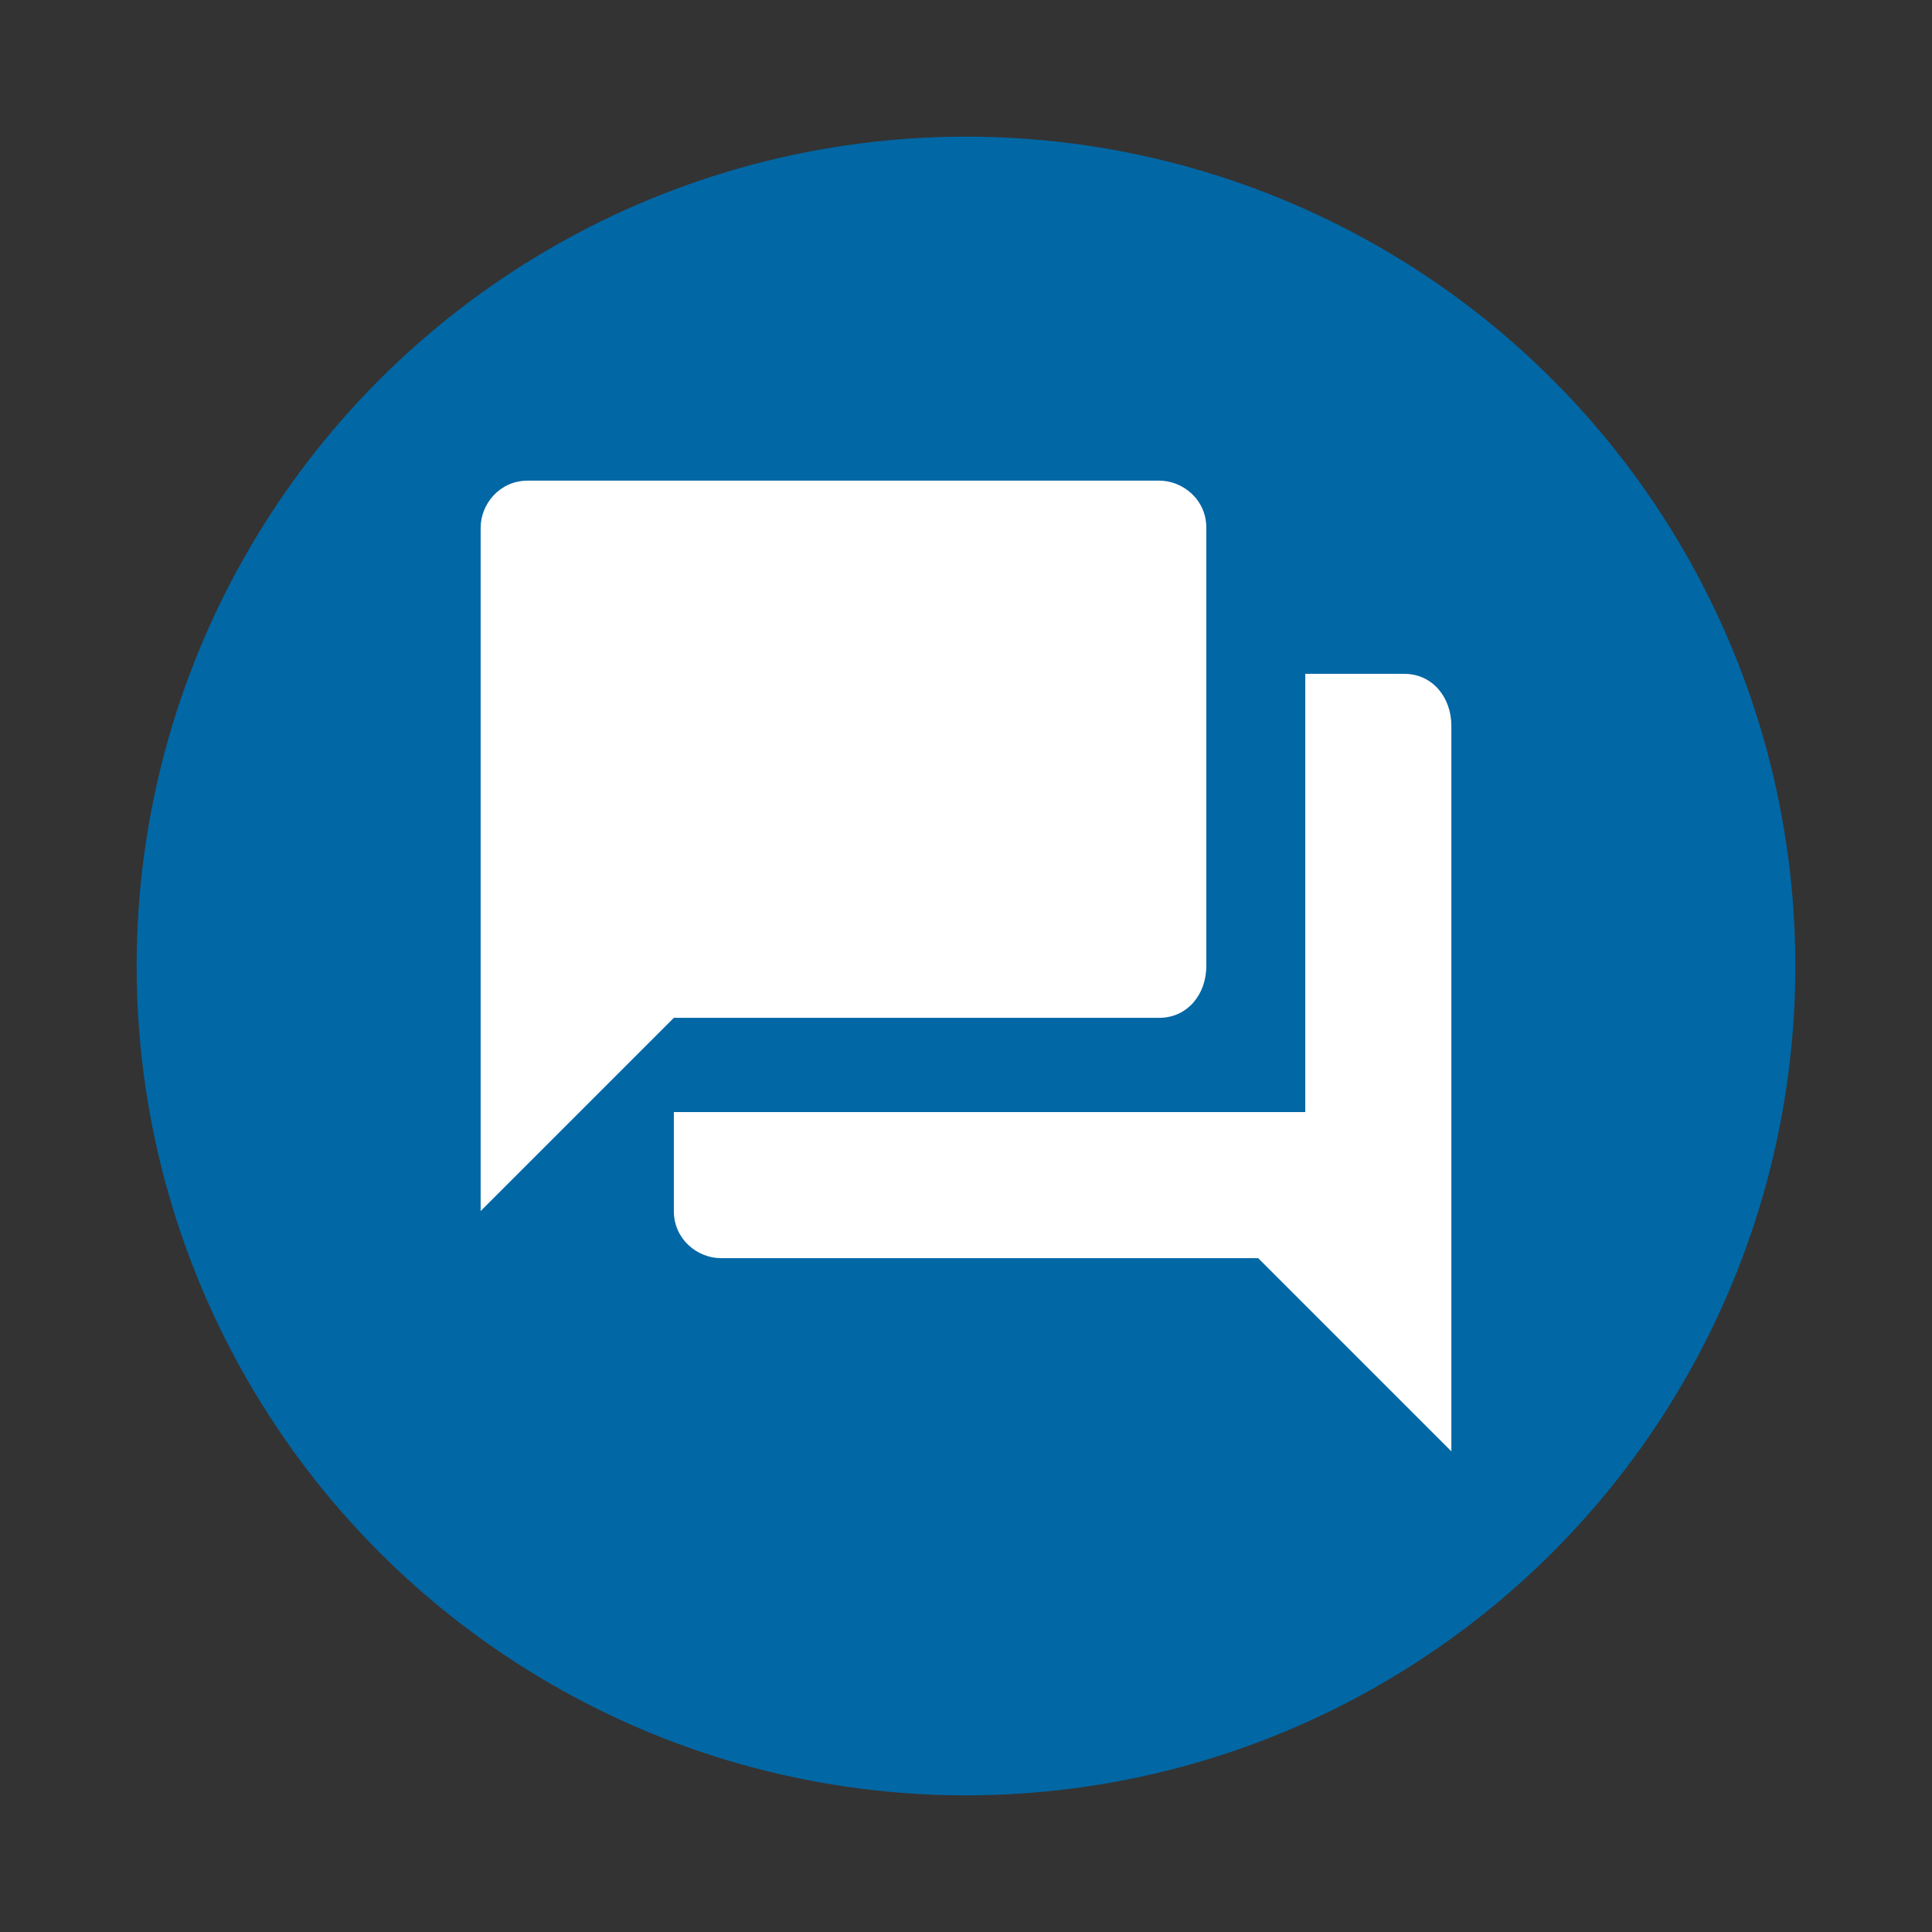
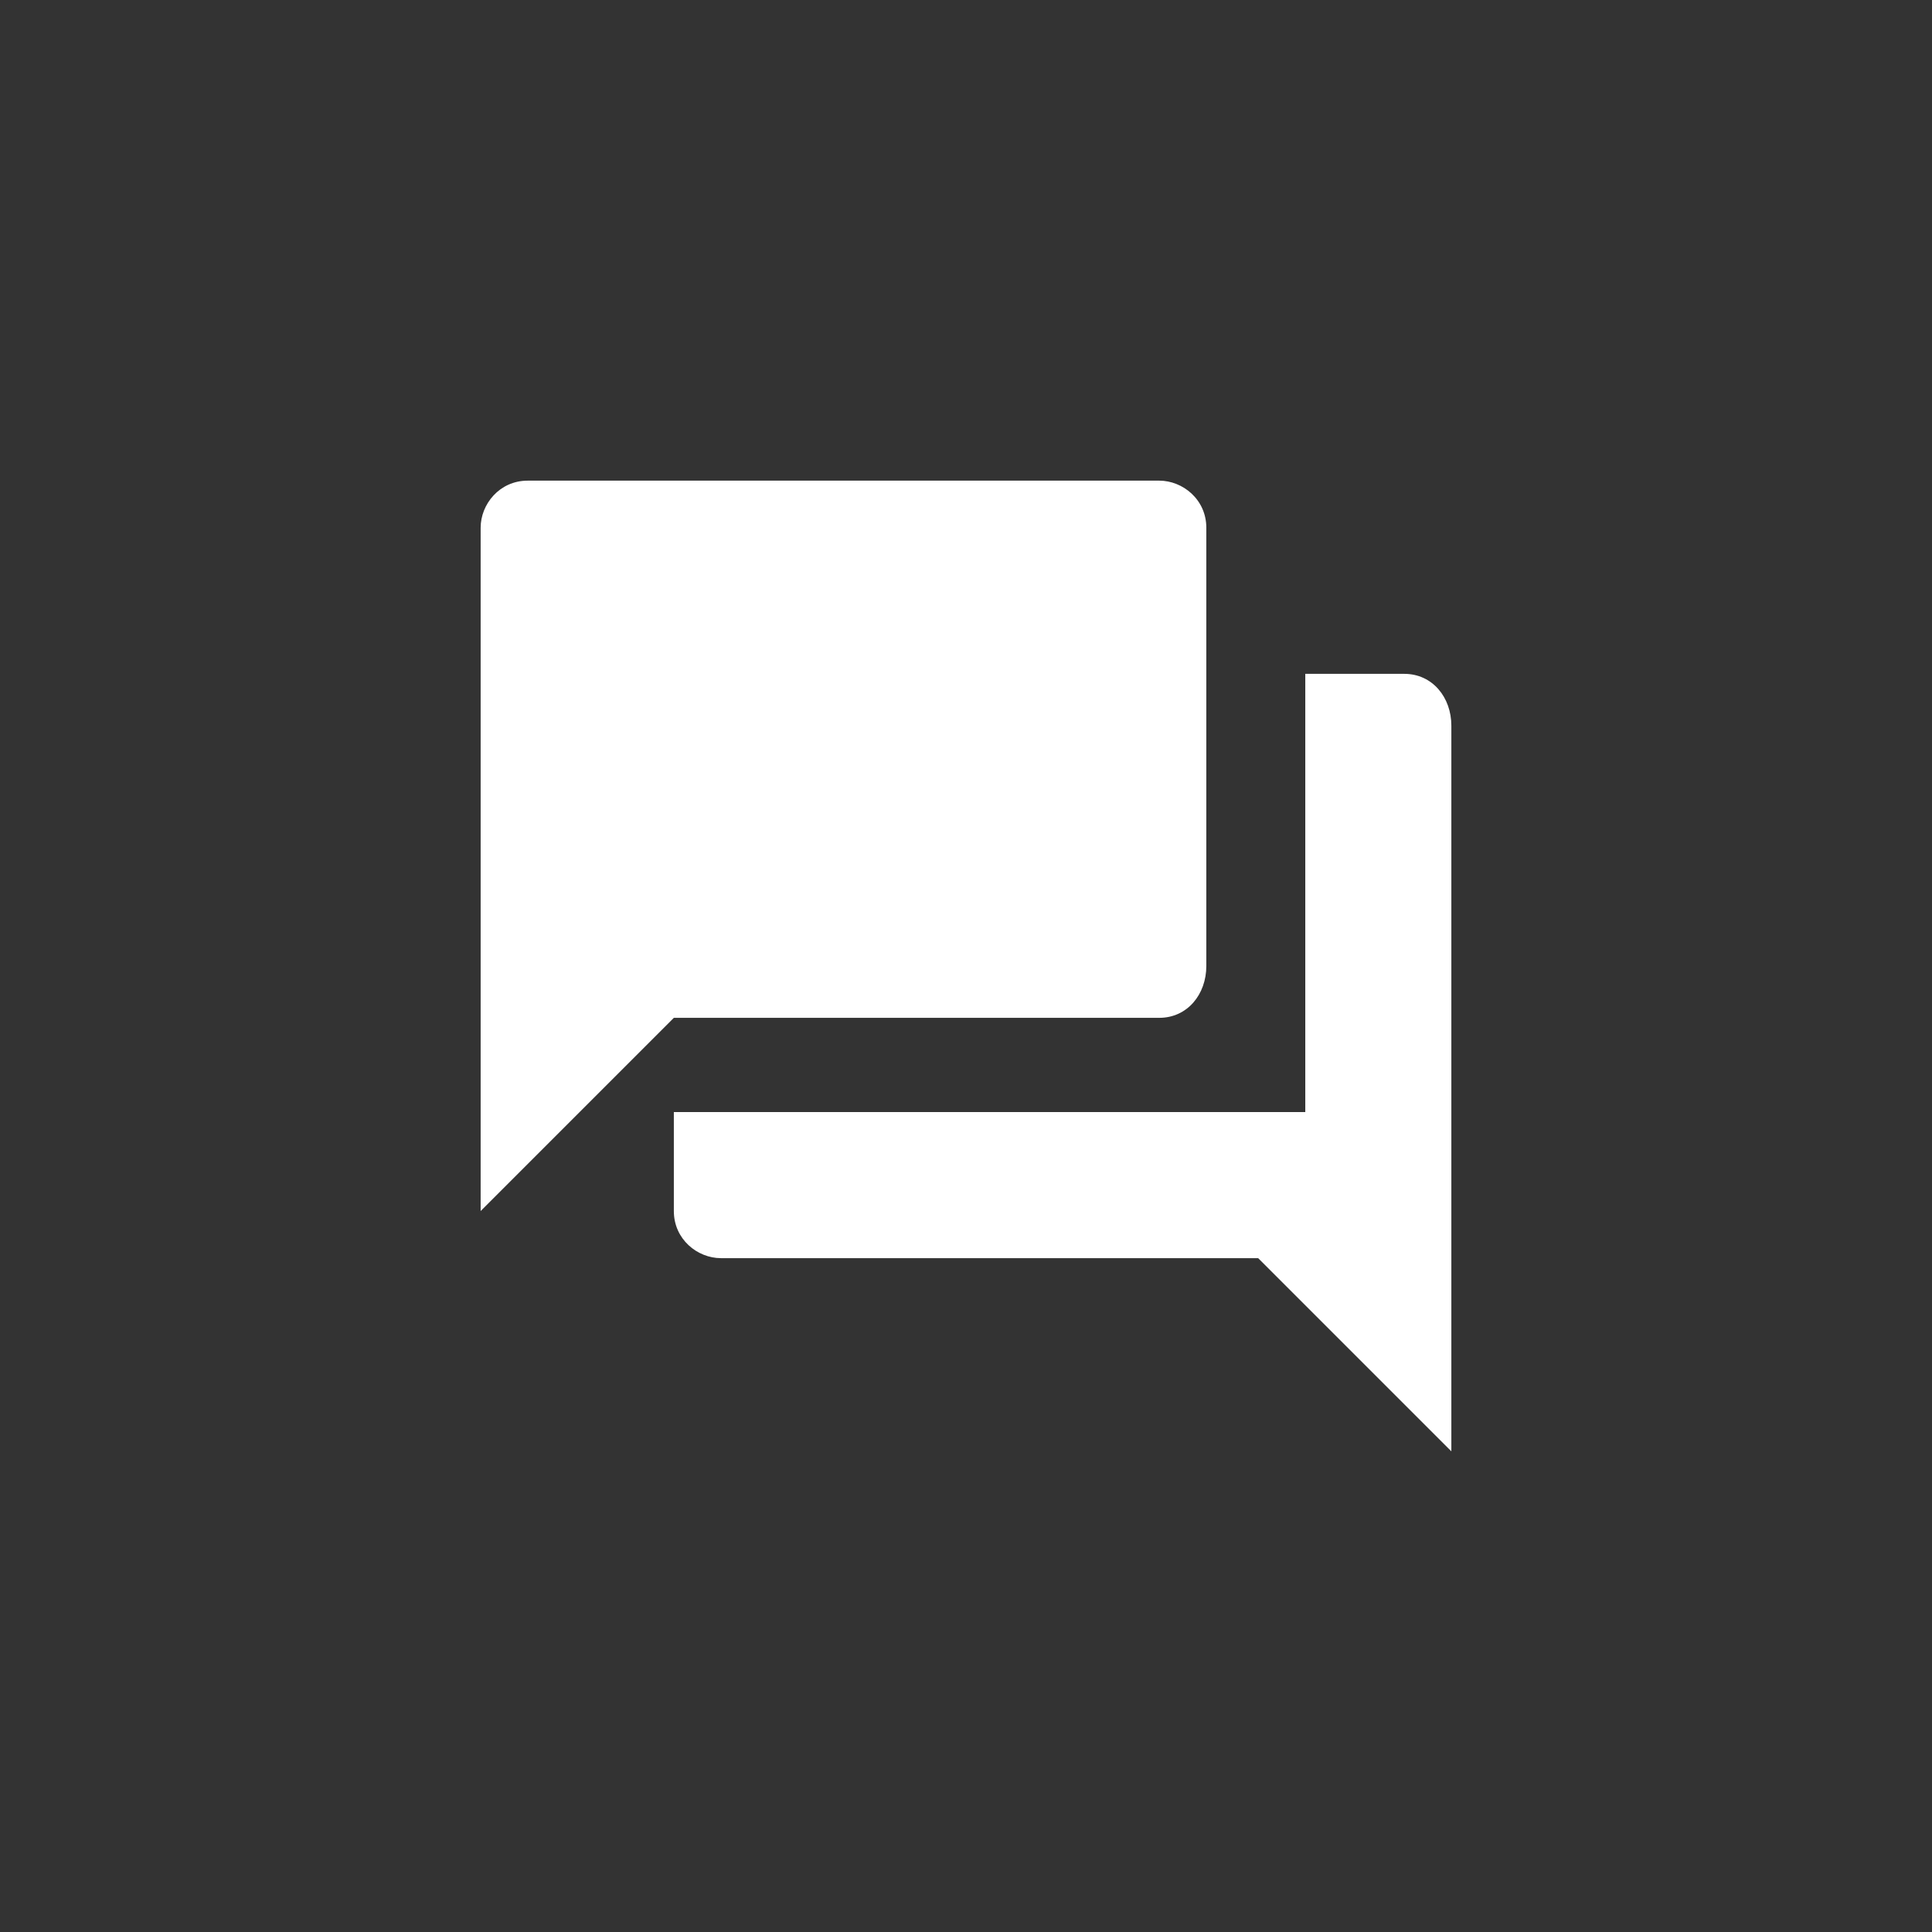
<svg xmlns="http://www.w3.org/2000/svg" version="1.1" id="Layer_1" x="0px" y="0px" viewBox="0 0 41 41" style="enable-background:new 0 0 41 41;" xml:space="preserve">
  <rect x="0" y="0" width="41" height="41" fill="#333333" stroke="none" />
  <style type="text/css">
	.st0{fill:#0267A5;}
	.st1{fill:#FFFFFF;}
</style>
-   <circle class="st0" cx="20.5" cy="20.5" r="17.6" />
  <path class="st1" d="M25.6,20.5v-9.3c0-0.6-0.5-1-1-1H11.2c-0.6,0-1,0.5-1,1v14.5l4.1-4.1h10.3C25.2,21.6,25.6,21.1,25.6,20.5   M29.8,14.3h-2.1v9.3H14.3v2.1c0,0.6,0.5,1,1,1h11.4l4.1,4.1V15.4C30.8,14.8,30.4,14.3,29.8,14.3z" />
</svg>